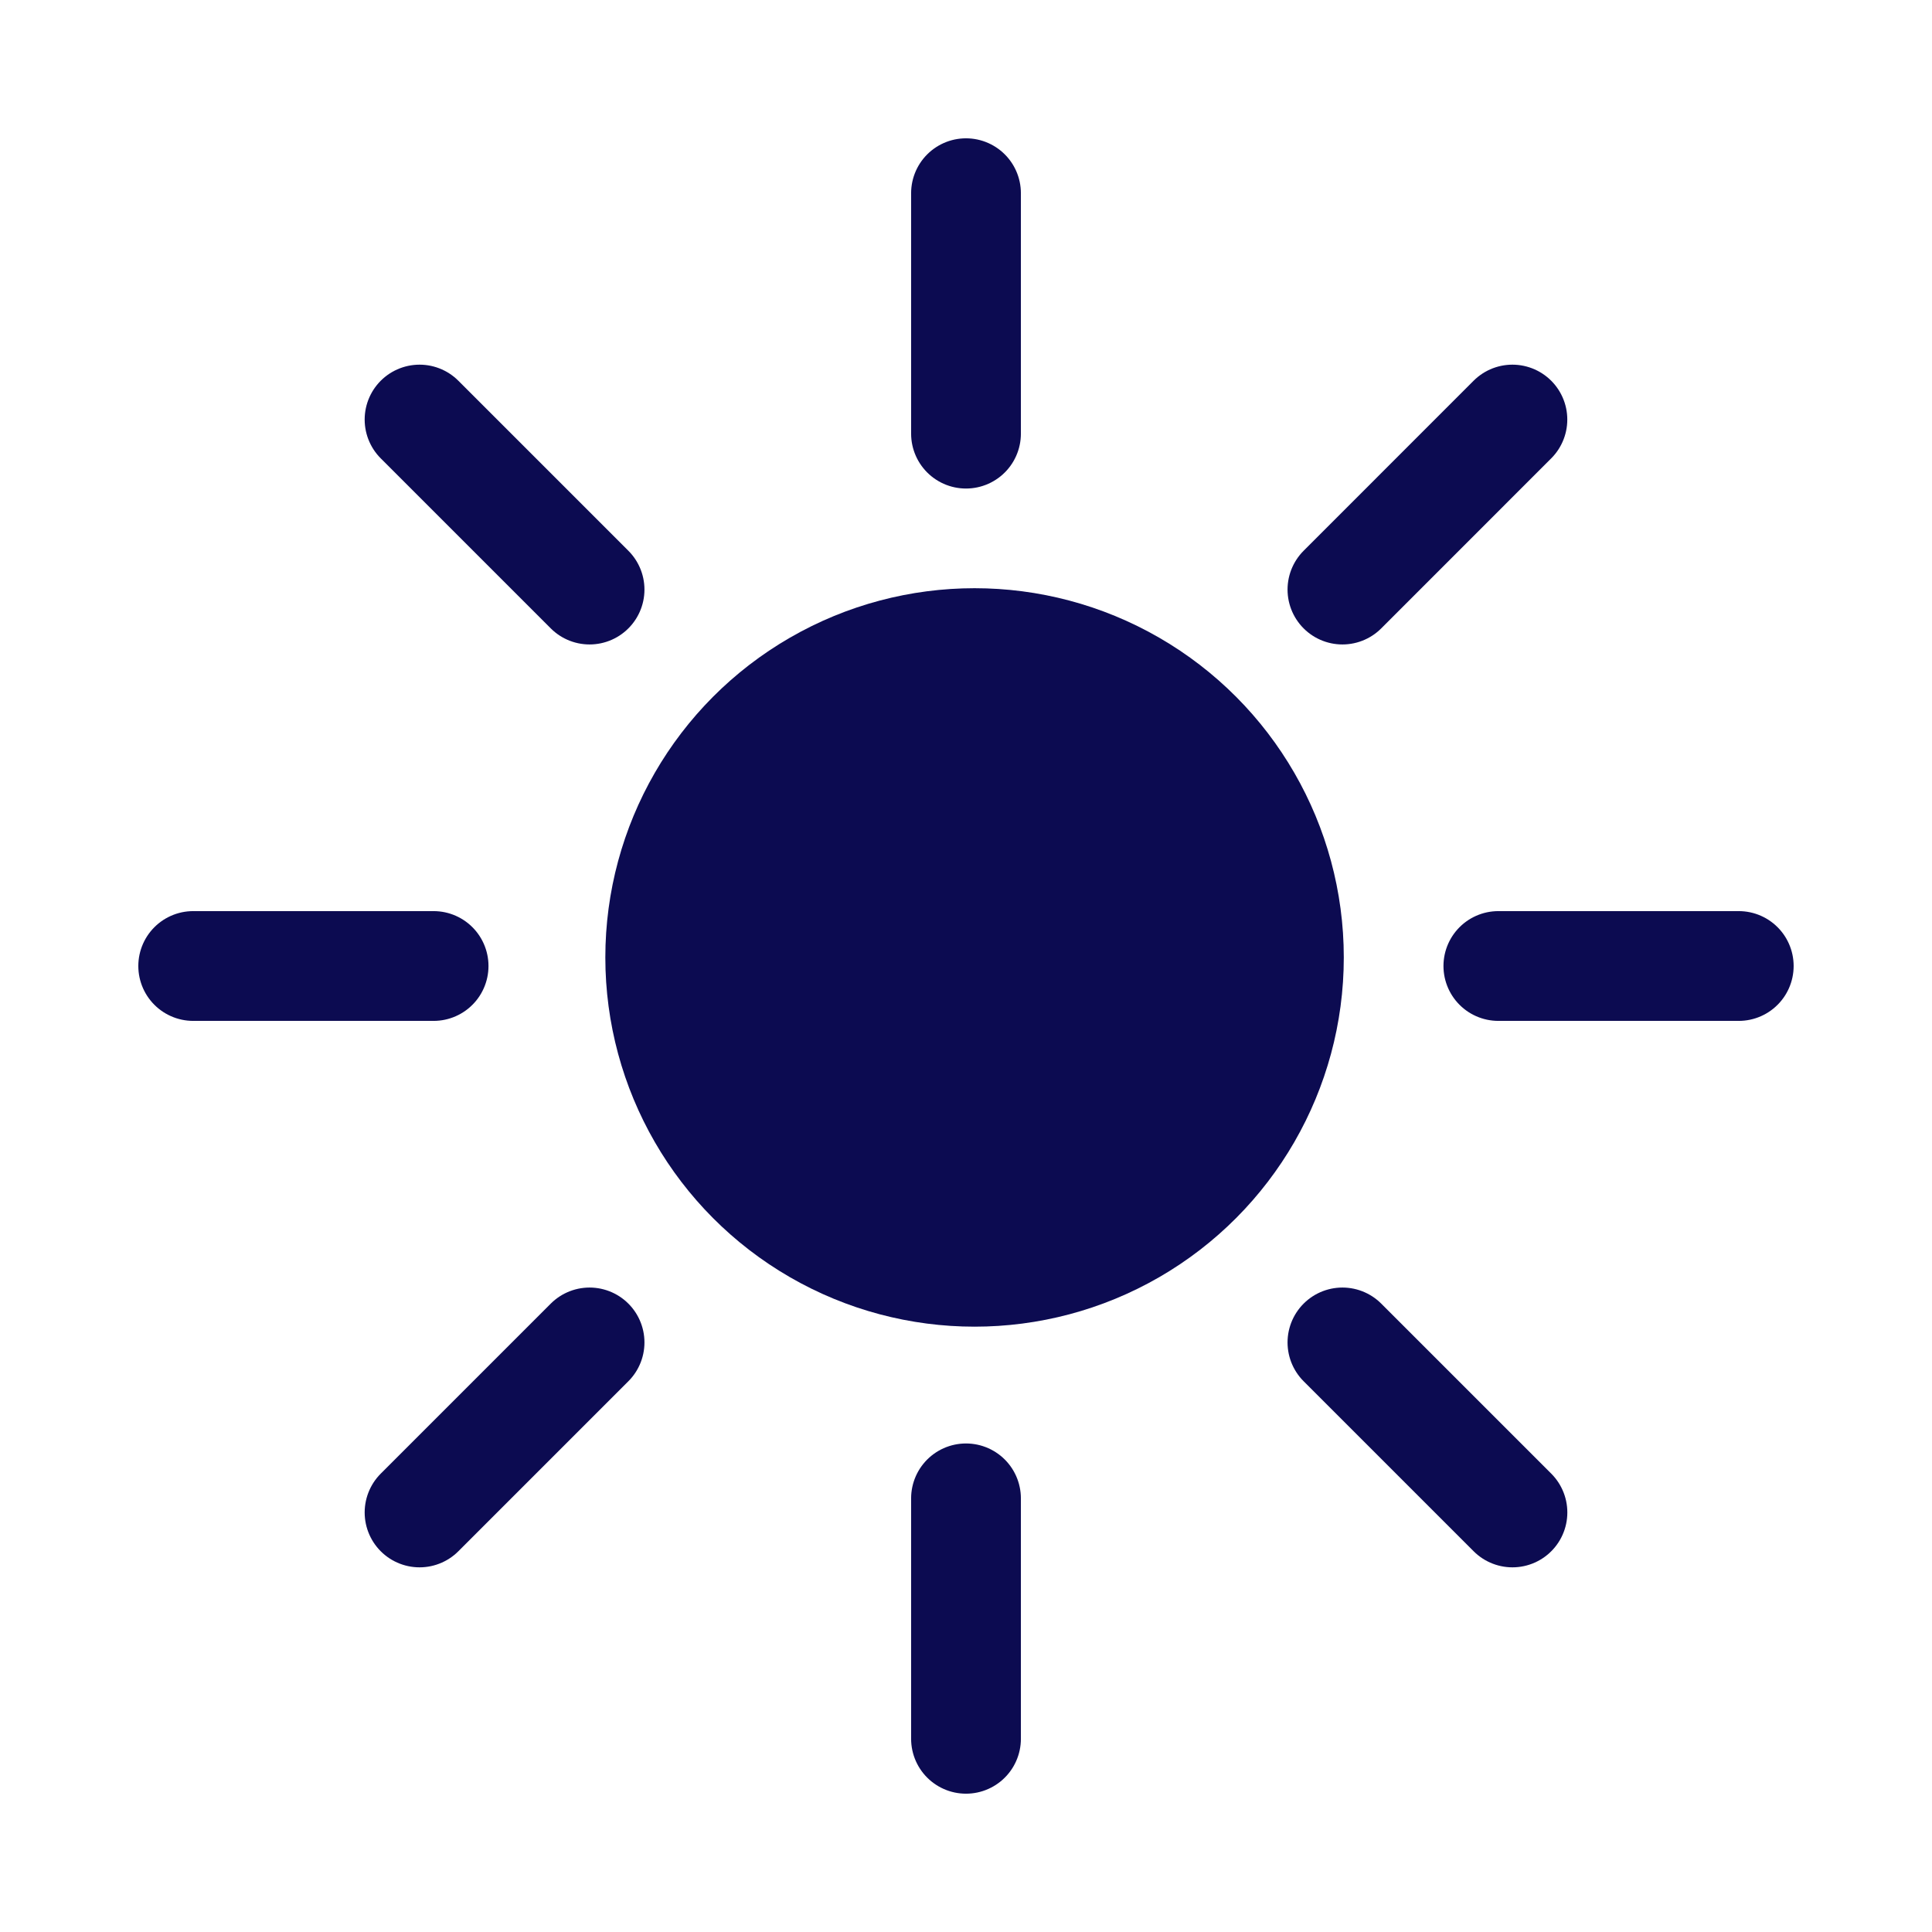
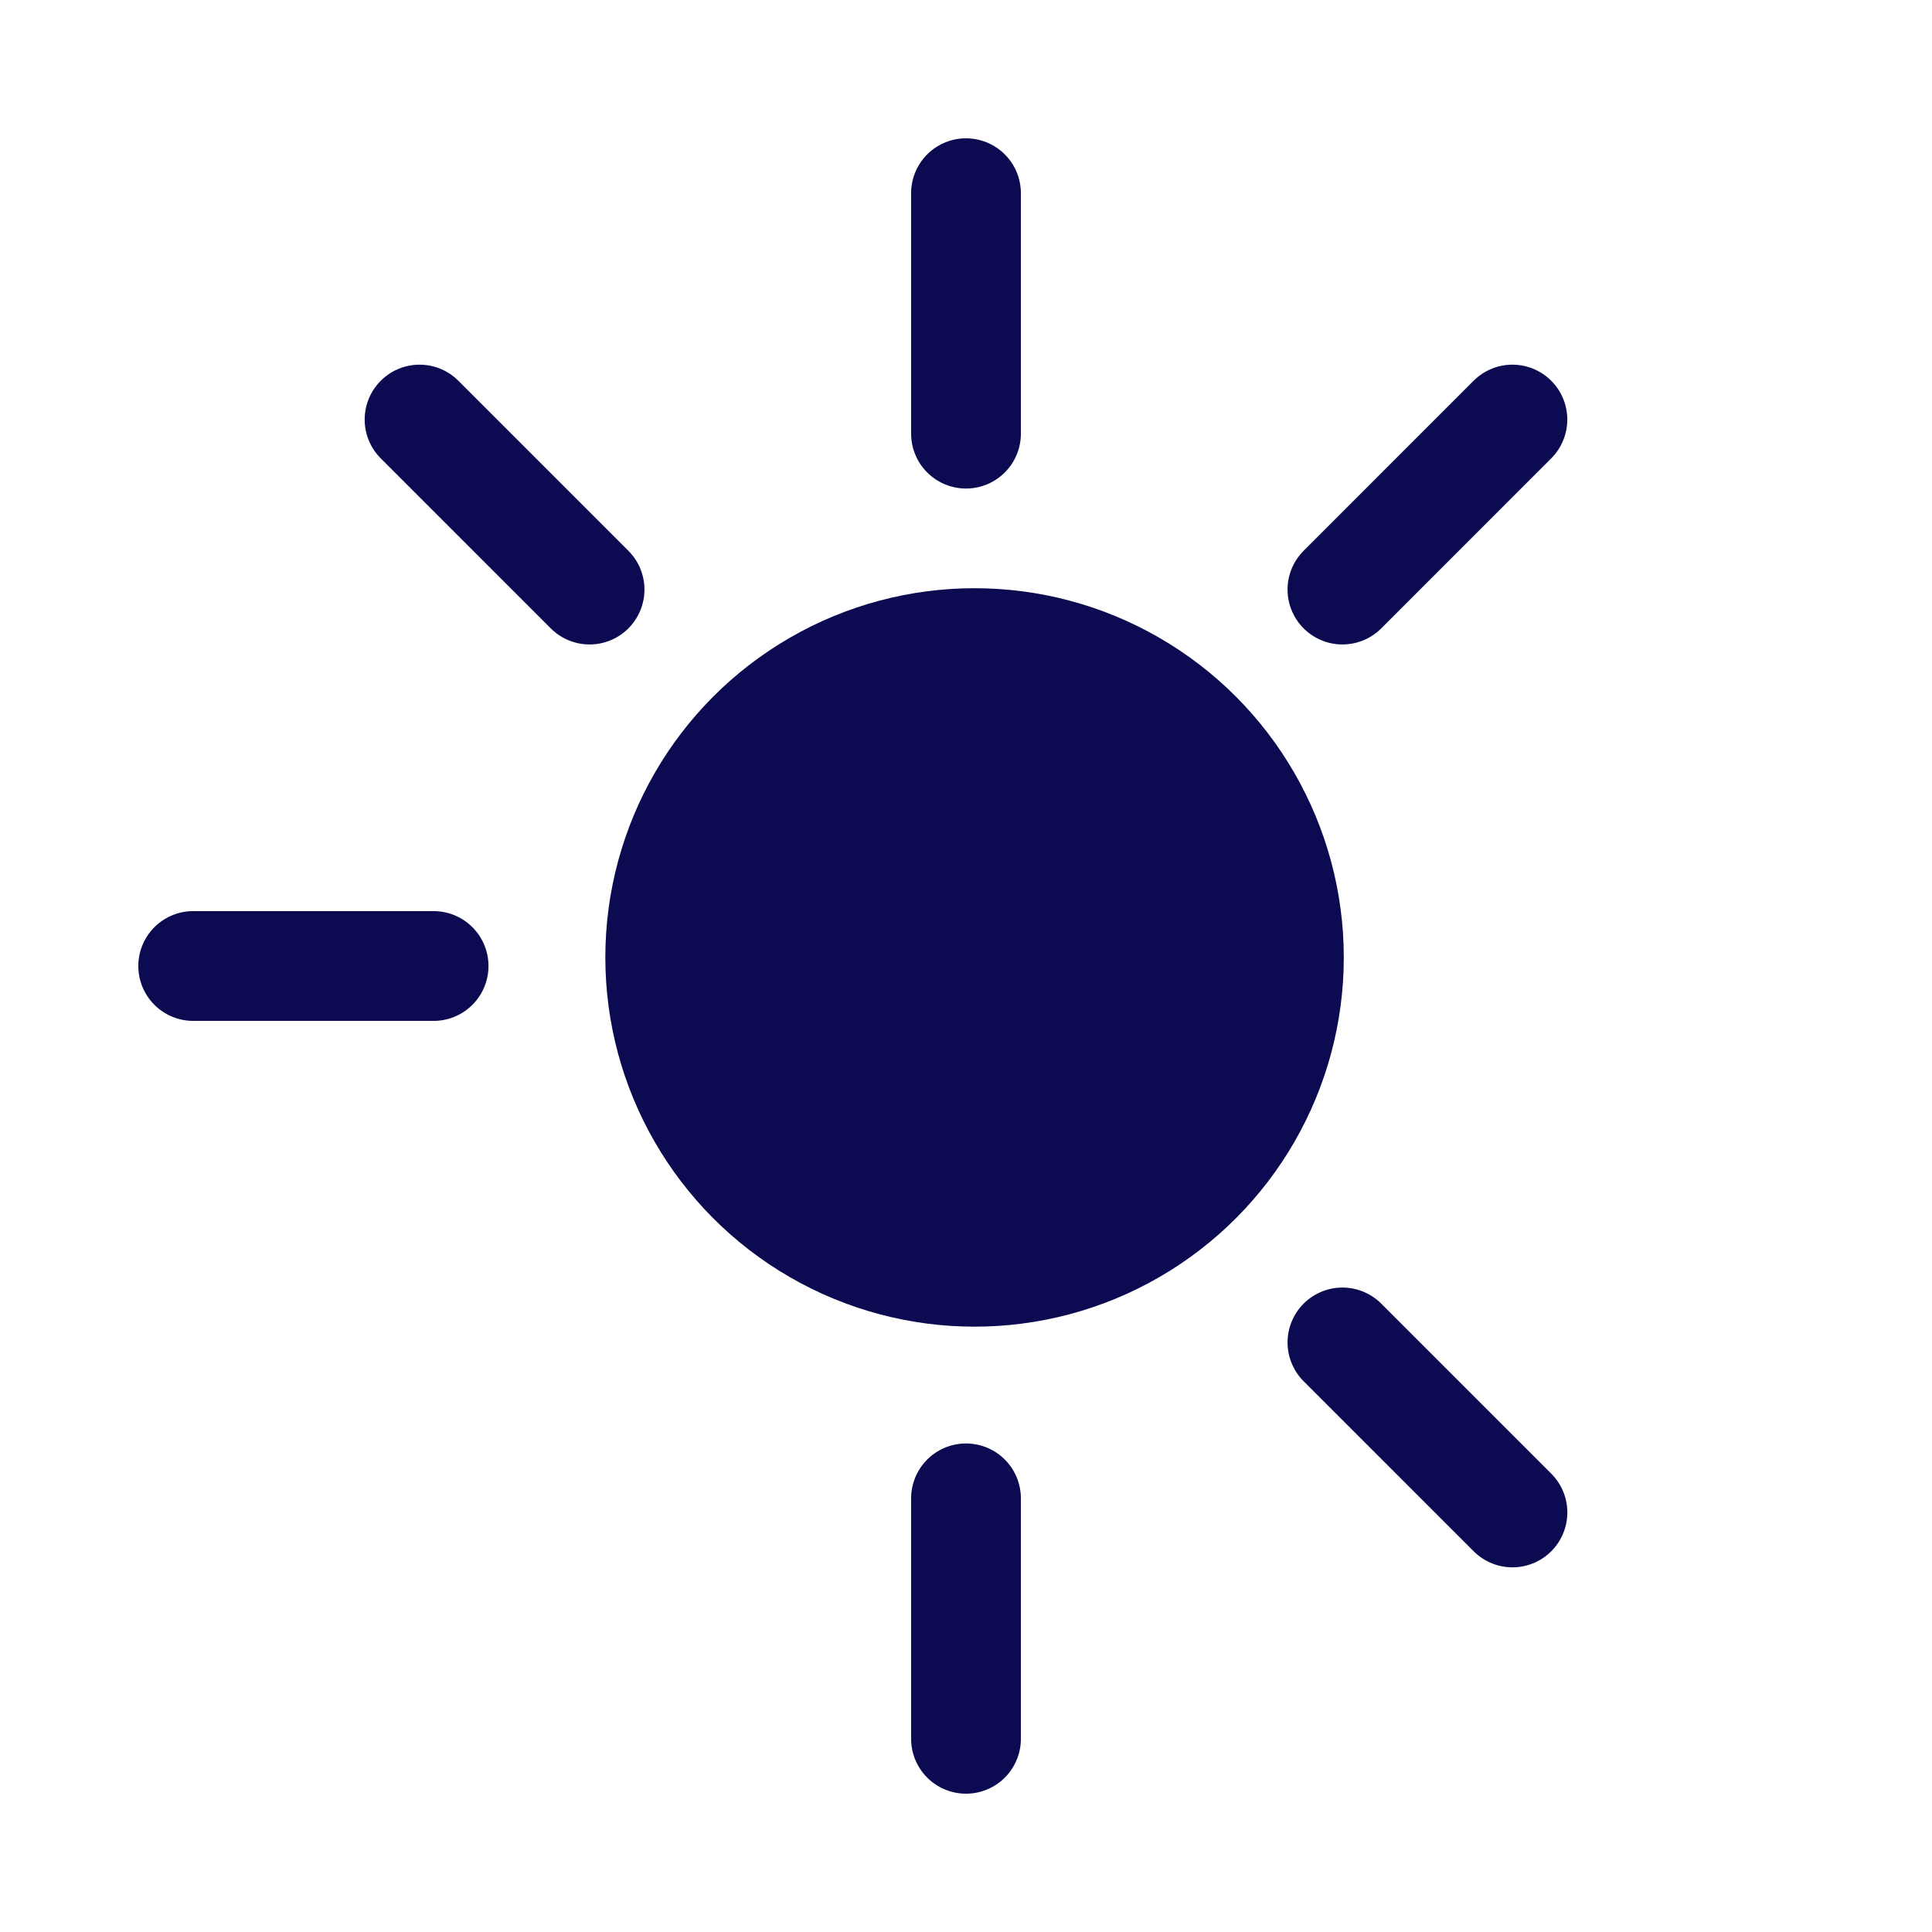
<svg xmlns="http://www.w3.org/2000/svg" width="44" height="44" viewBox="0 0 44 44" fill="none">
  <circle cx="22.195" cy="21.805" r="8.409" fill="#0C0B51" />
  <path d="M22 34.124V39.6" stroke="#0C0B51" stroke-width="2.5" stroke-linecap="round" />
  <path d="M22 4.4V9.876" stroke="#0C0B51" stroke-width="2.5" stroke-linecap="round" />
  <path d="M9.875 22L4.4 22" stroke="#0C0B51" stroke-width="2.5" stroke-linecap="round" />
-   <path d="M39.599 22L34.124 22" stroke="#0C0B51" stroke-width="2.5" stroke-linecap="round" />
  <path d="M13.427 13.427L9.555 9.555" stroke="#0C0B51" stroke-width="2.5" stroke-linecap="round" />
  <path d="M34.445 34.445L30.573 30.573" stroke="#0C0B51" stroke-width="2.5" stroke-linecap="round" />
  <path d="M30.573 13.427L34.444 9.555" stroke="#0C0B51" stroke-width="2.5" stroke-linecap="round" />
-   <path d="M9.555 34.445L13.427 30.573" stroke="#0C0B51" stroke-width="2.5" stroke-linecap="round" />
</svg>